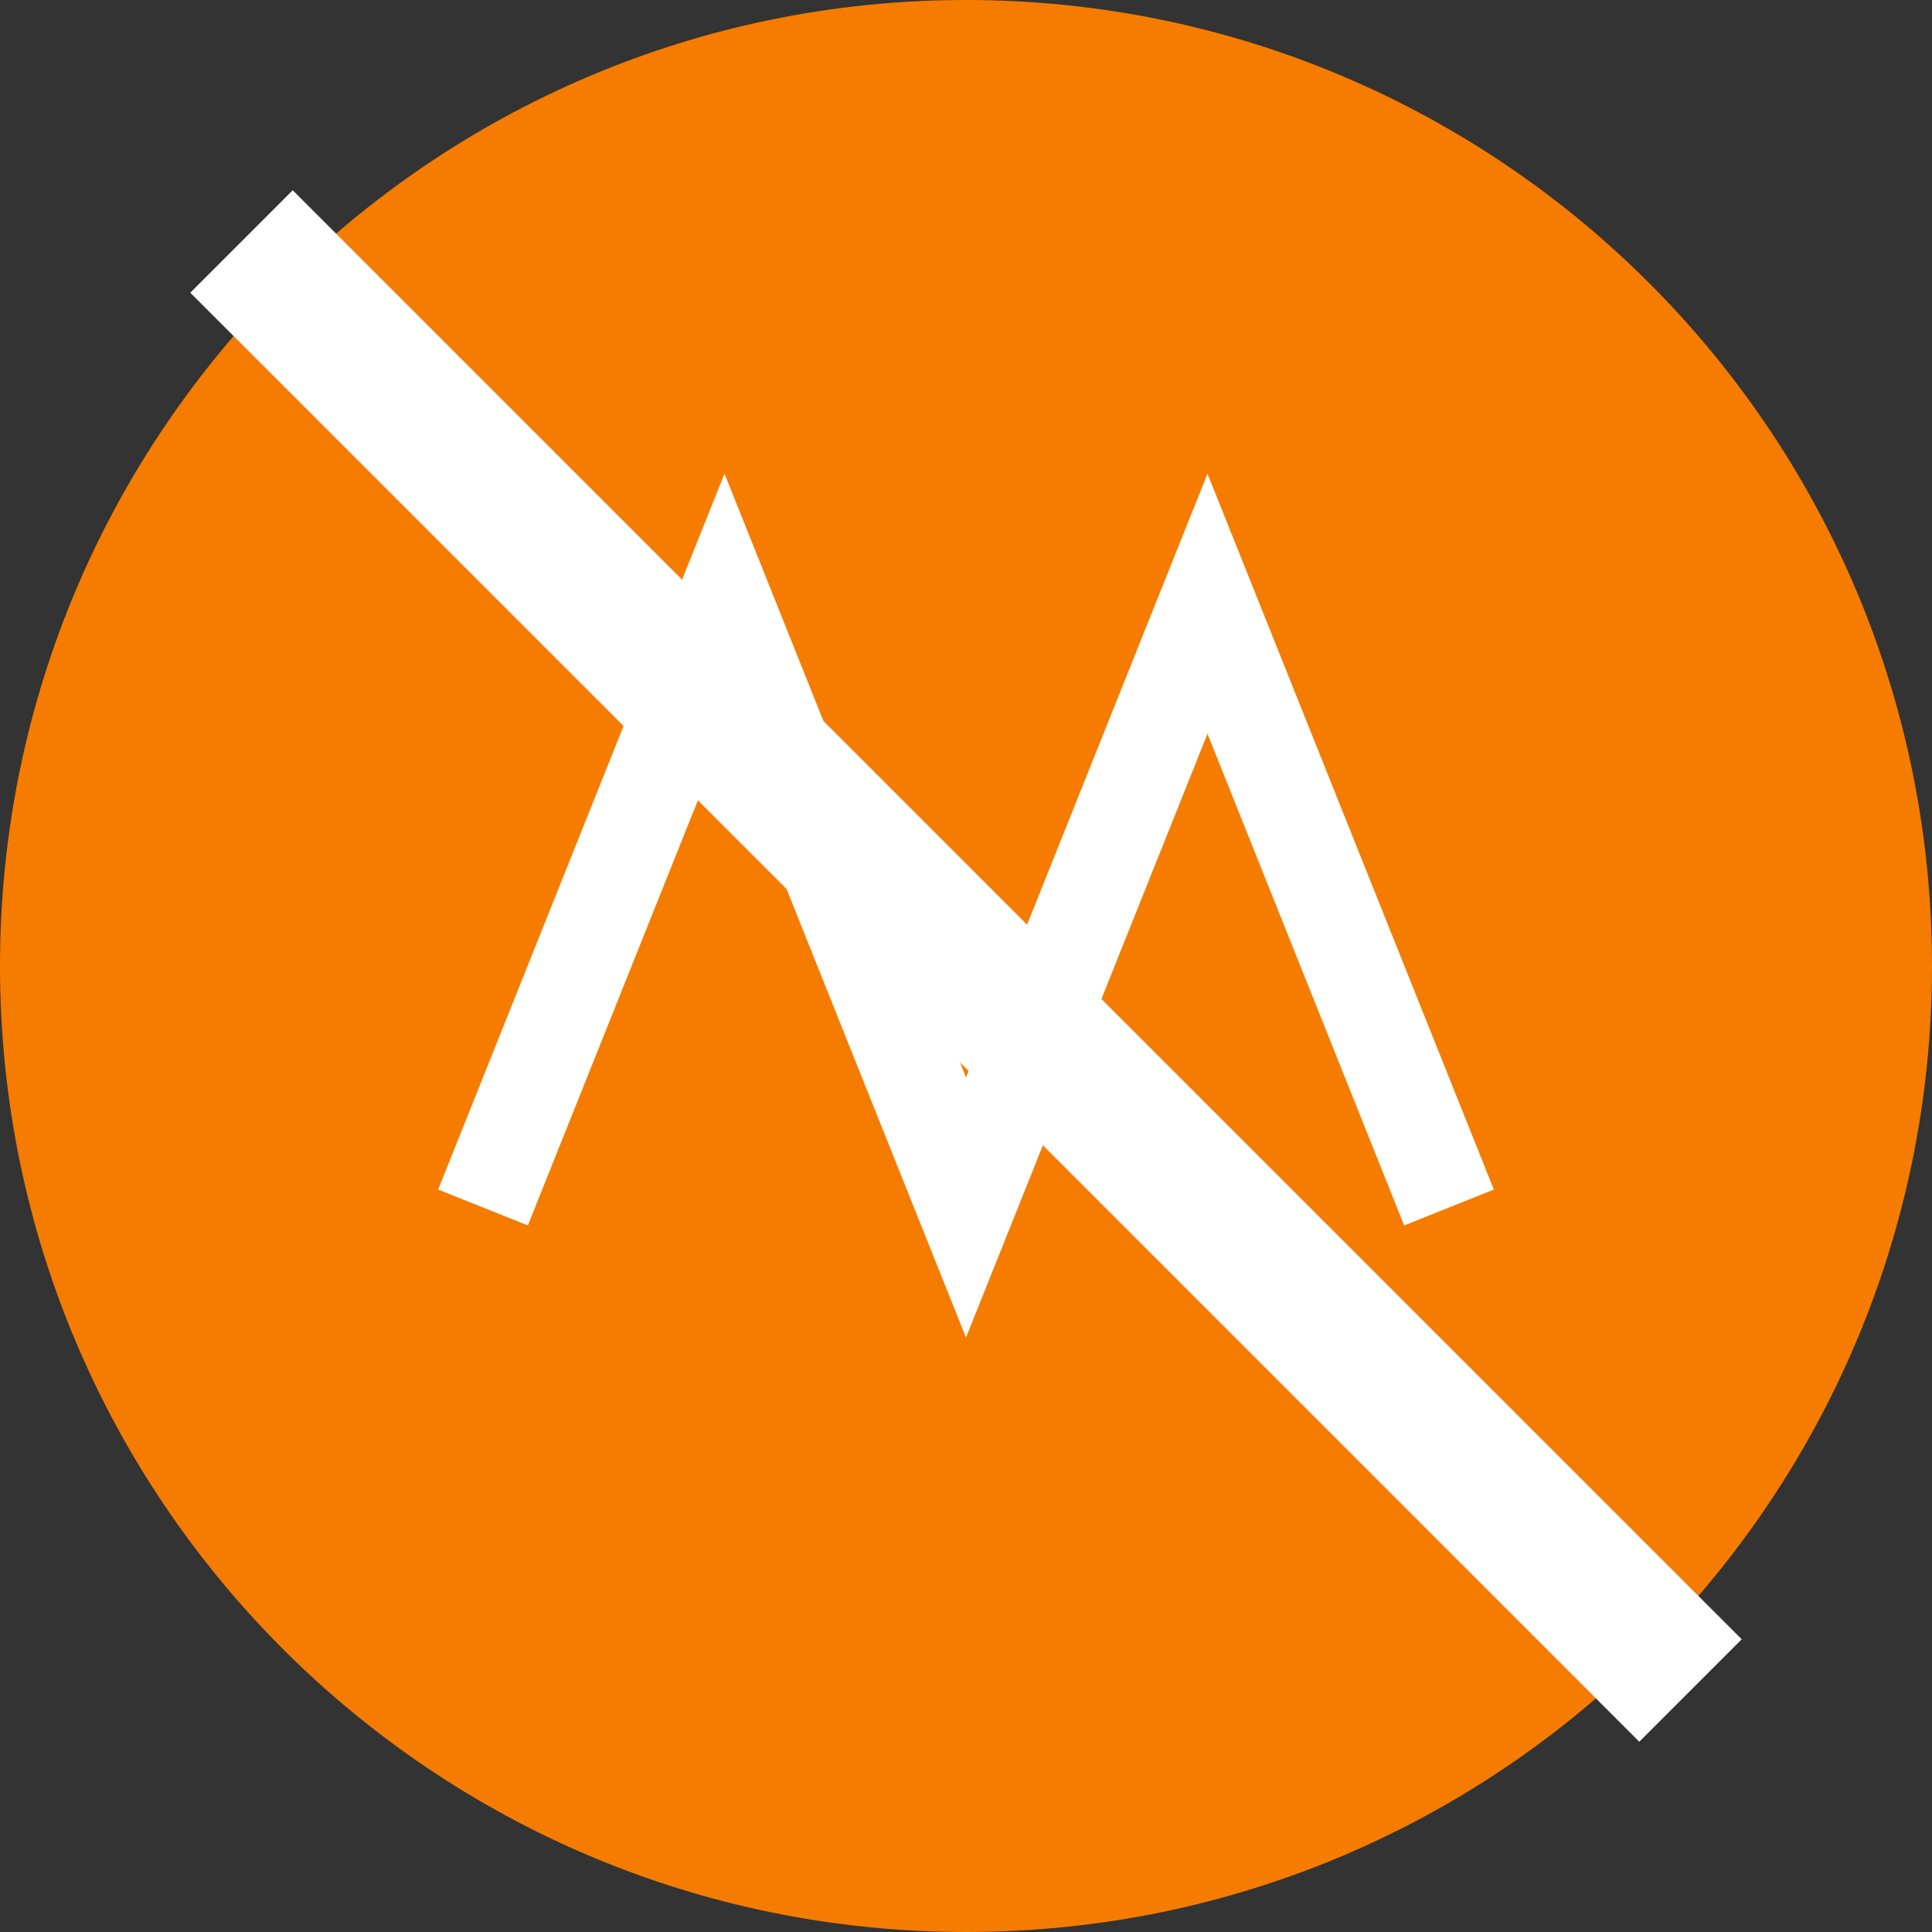
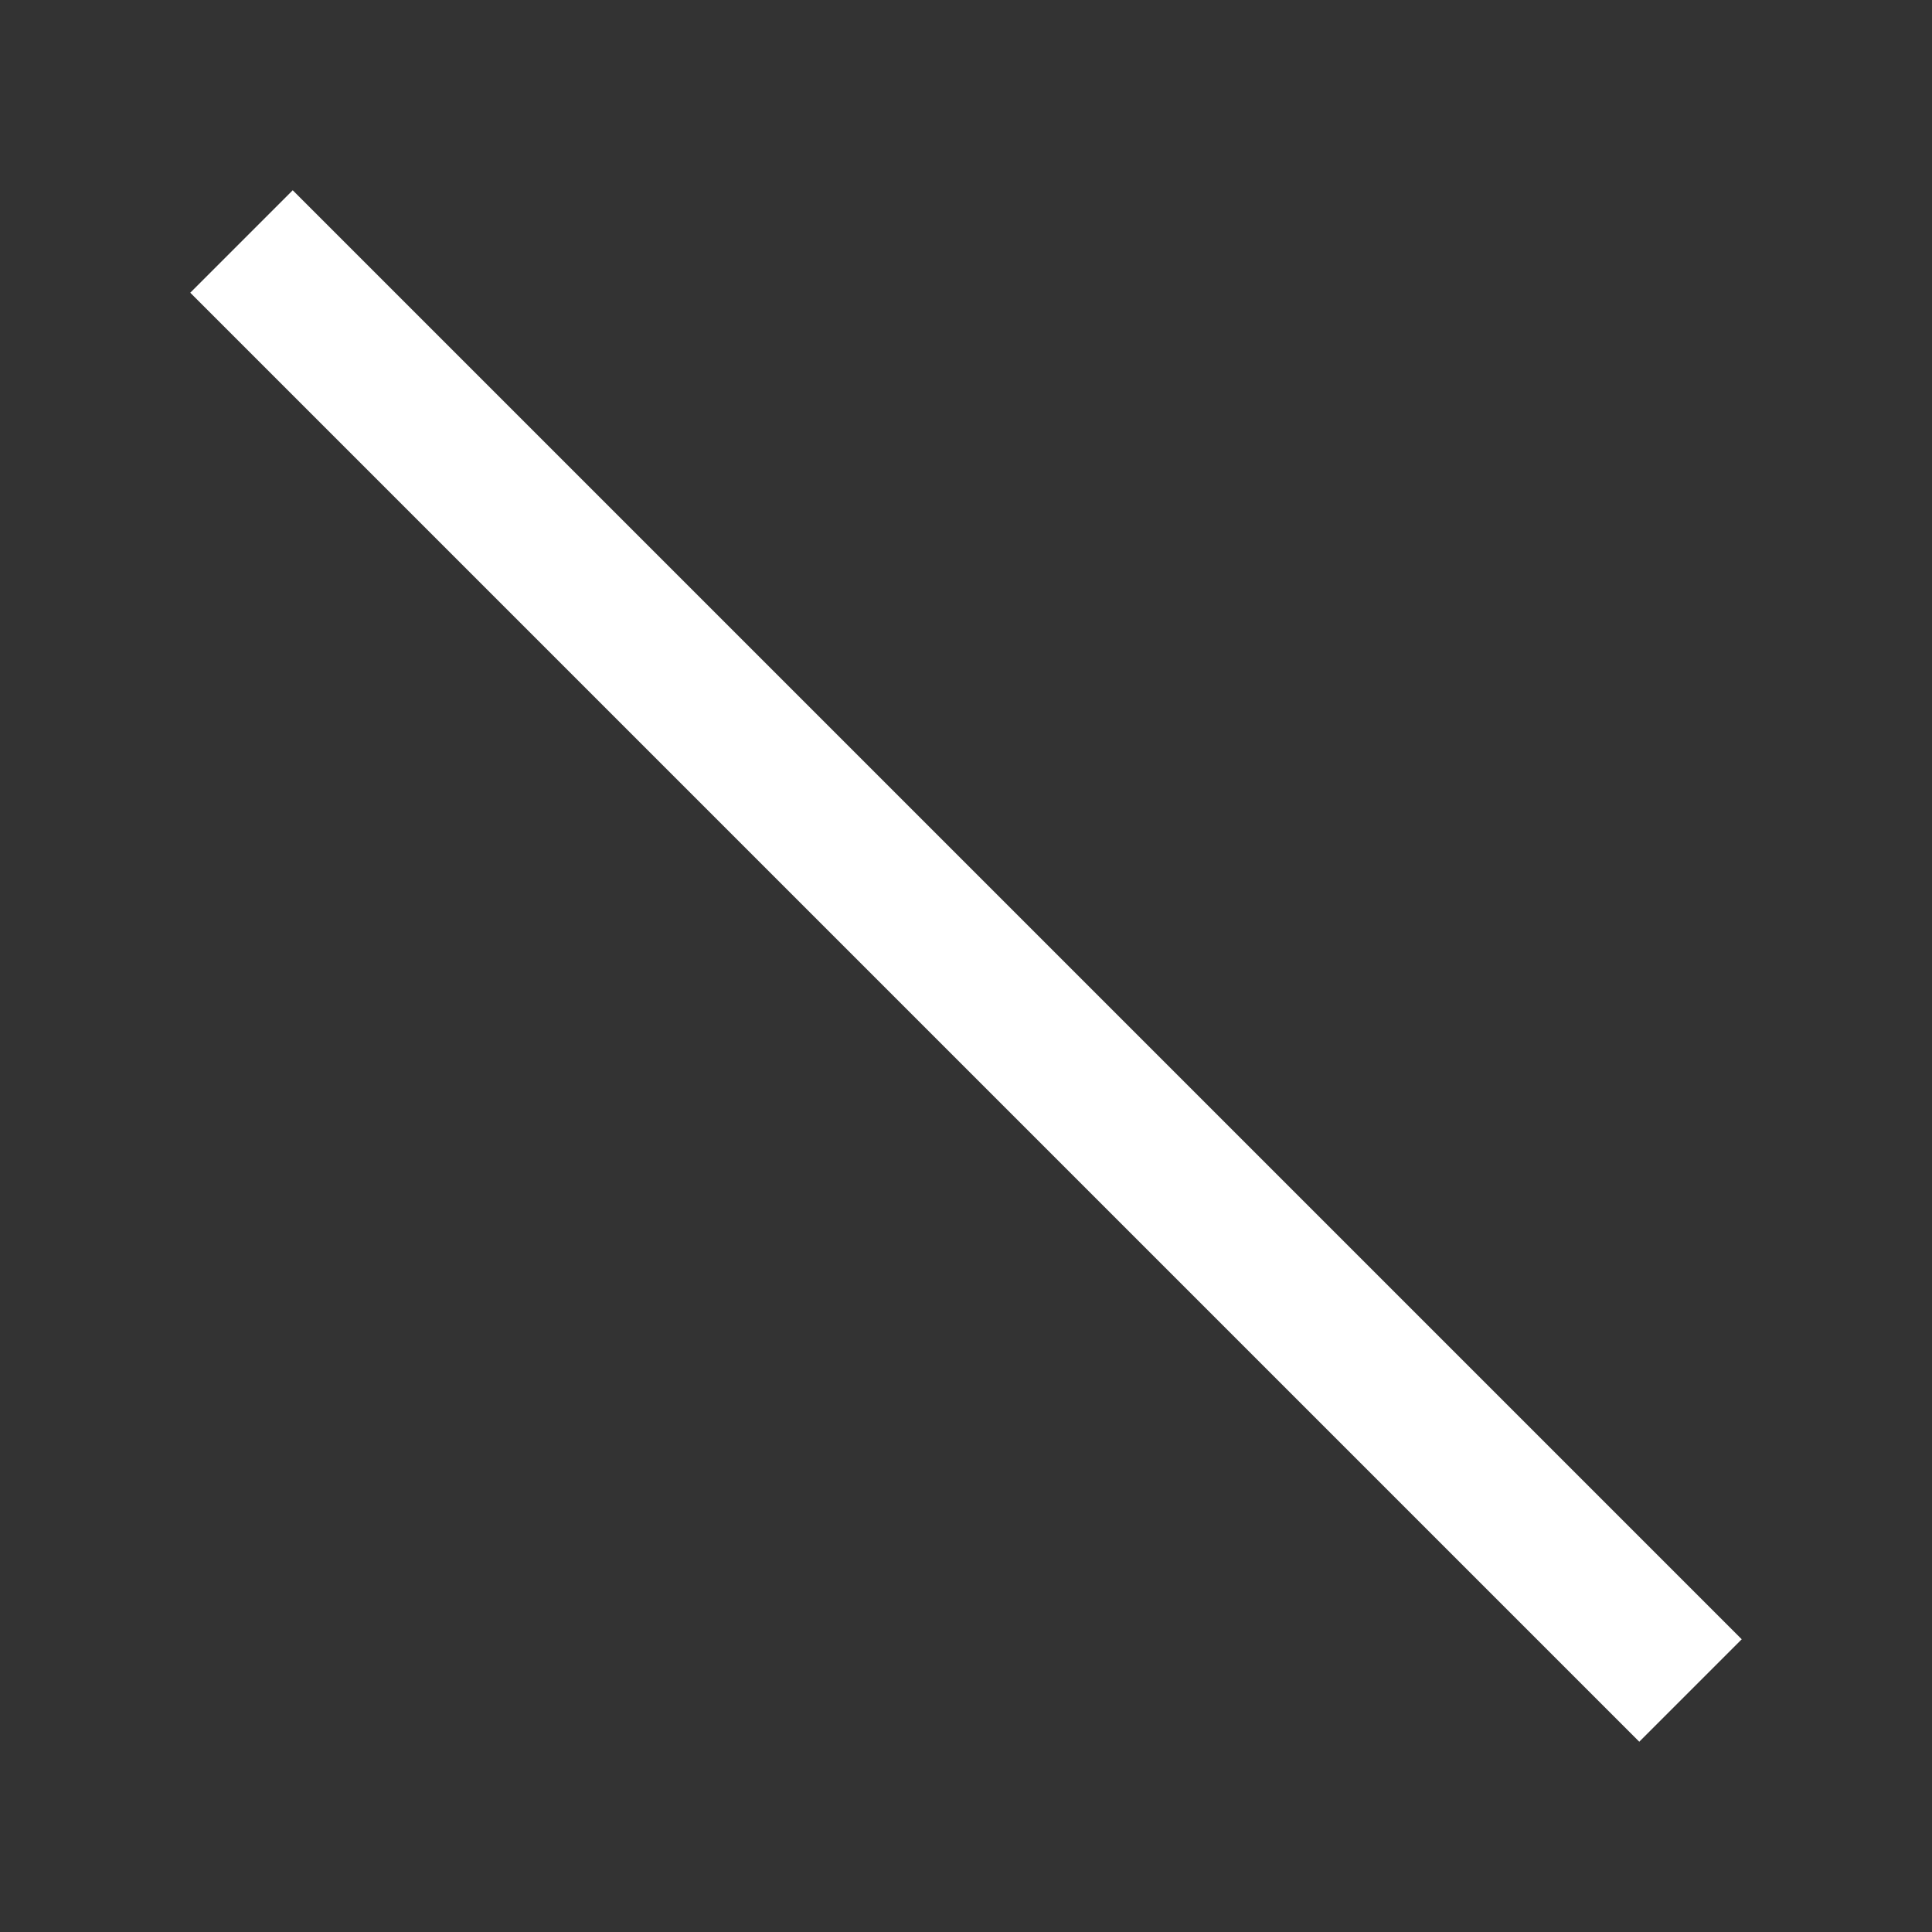
<svg xmlns="http://www.w3.org/2000/svg" width="80" height="80" viewBox="0 0 80 80" fill="none">
  <rect x="0" y="0" width="80" height="80" fill="#333333" stroke="none" />
-   <path d="M40 80C62.091 80 80 62.091 80 40C80 17.909 62.091 0 40 0C17.909 0 0 17.909 0 40C0 62.091 17.909 80 40 80Z" fill="#F57C00" />
-   <path d="M20 50L30 25L40 50L50 25L60 50" stroke="white" stroke-width="4" />
  <path d="M10 10L70 70" stroke="white" stroke-width="6" />
</svg>